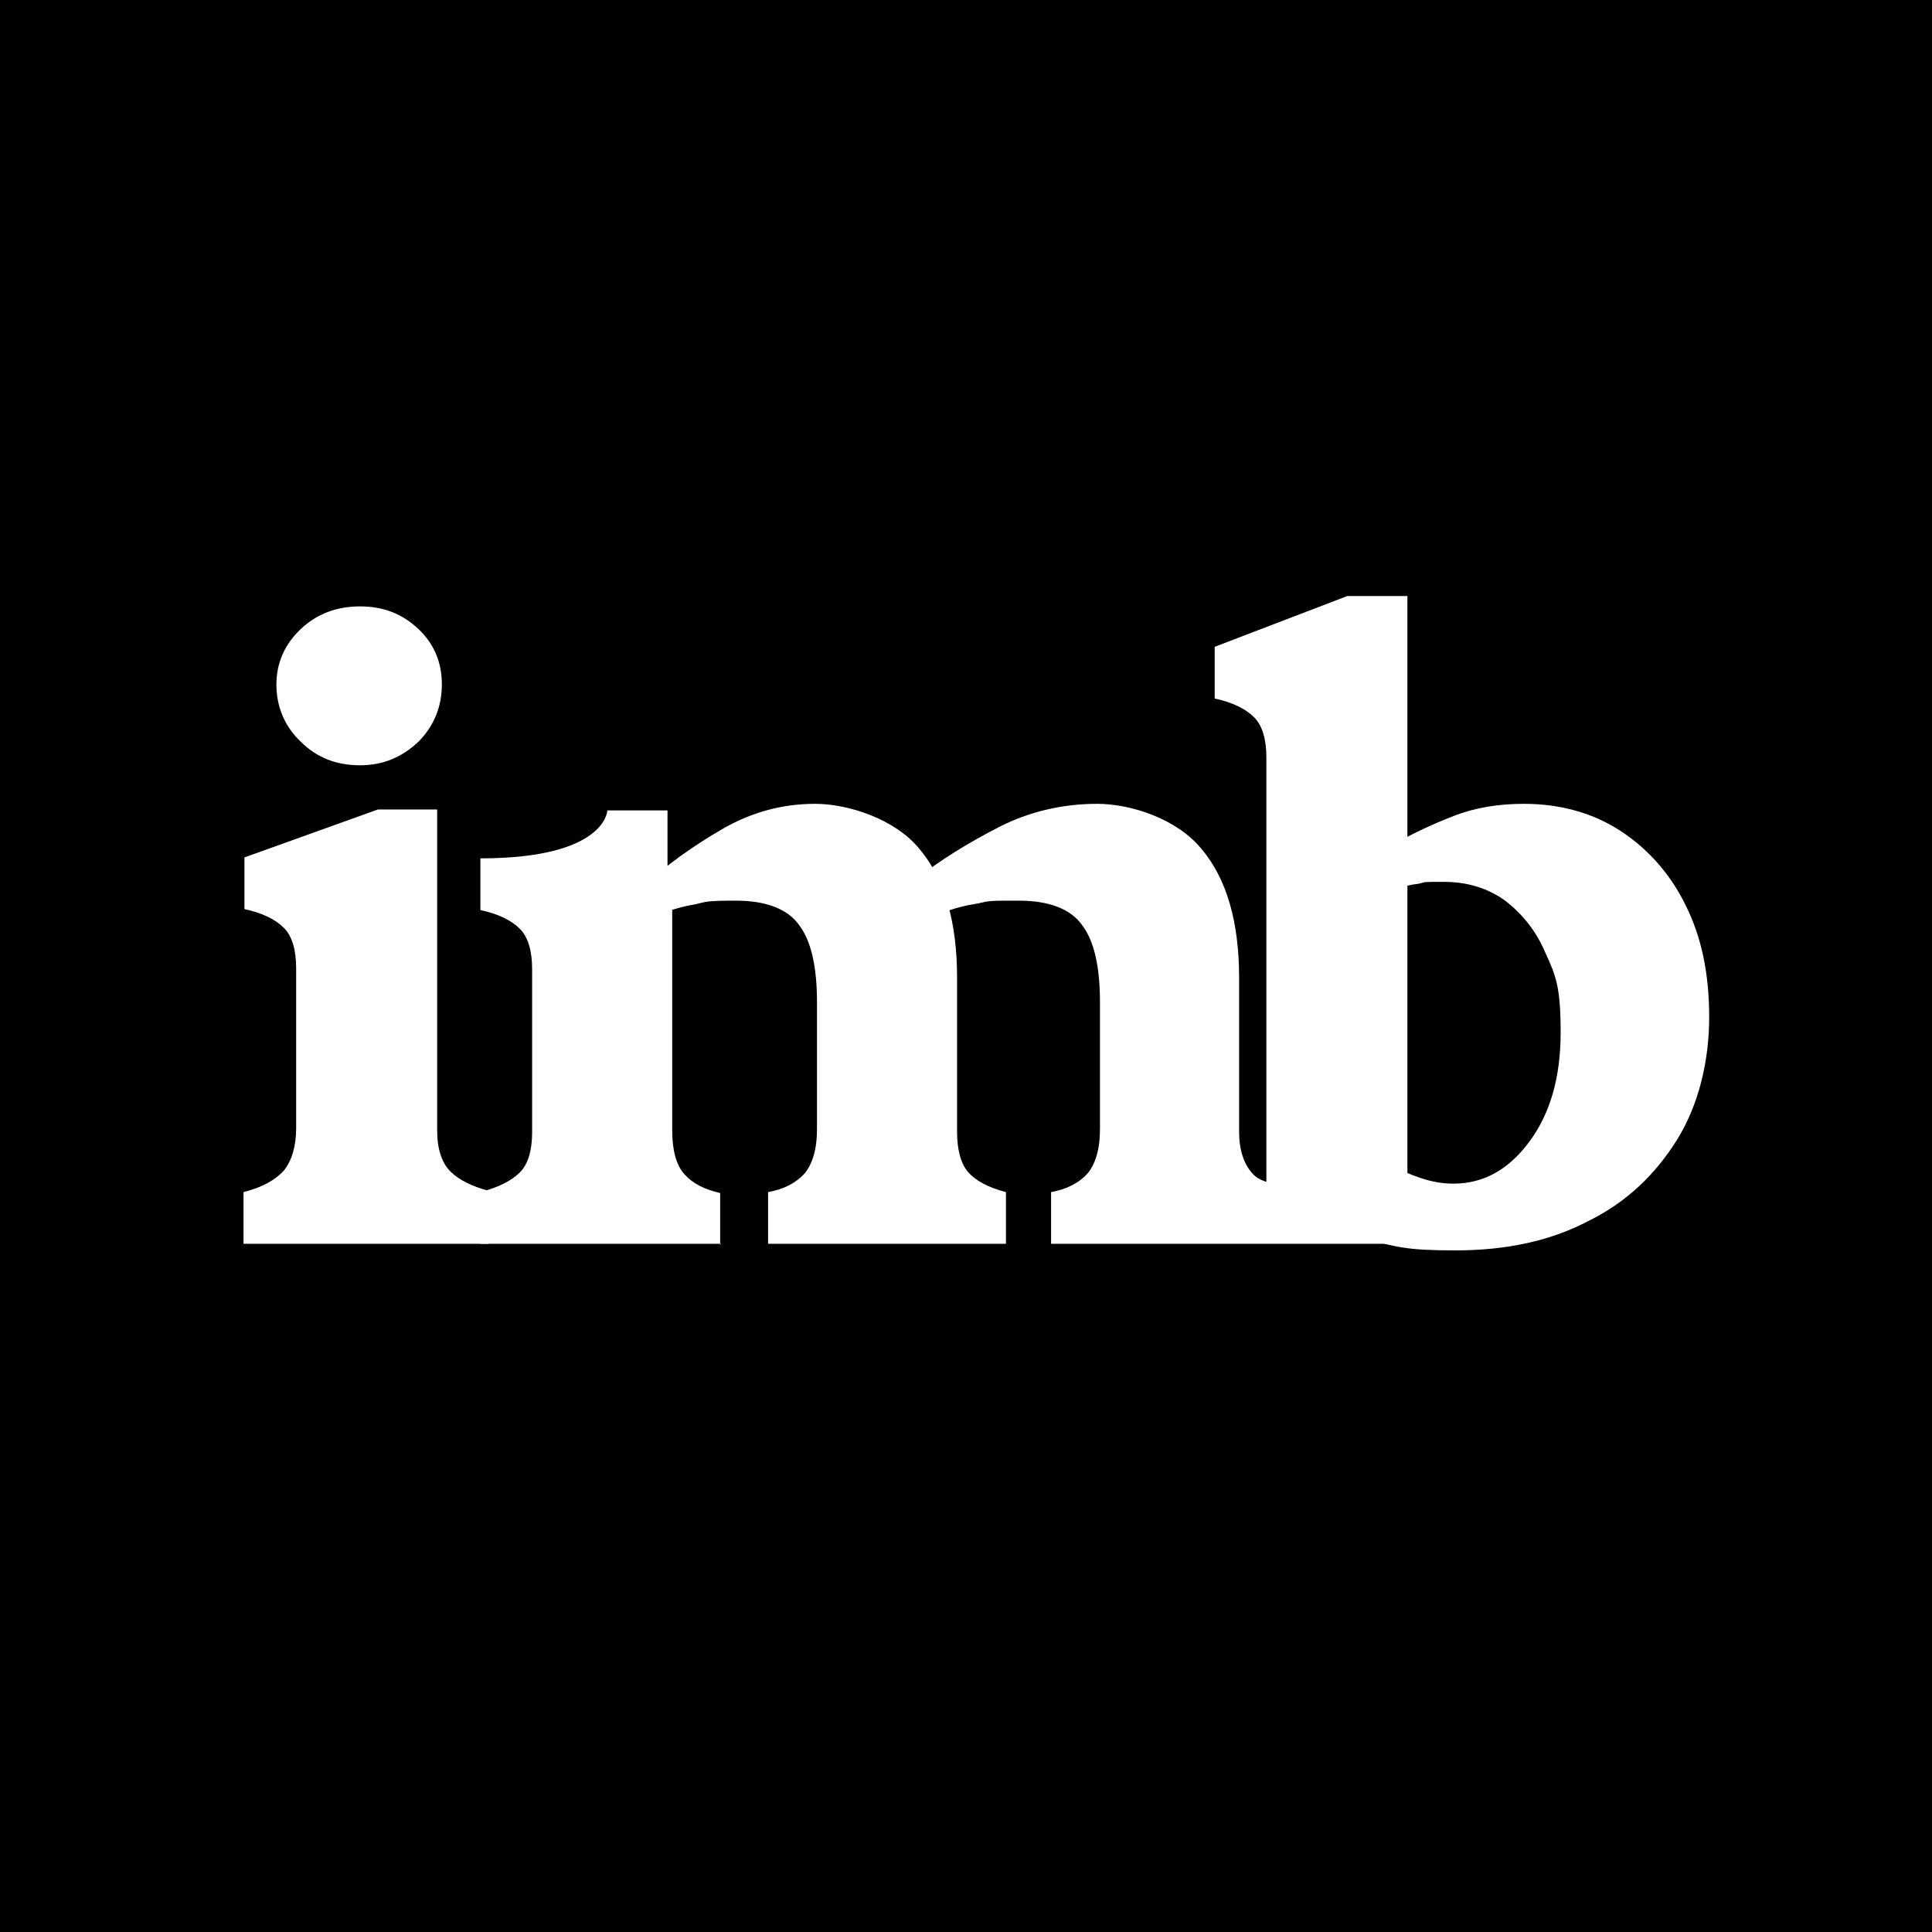
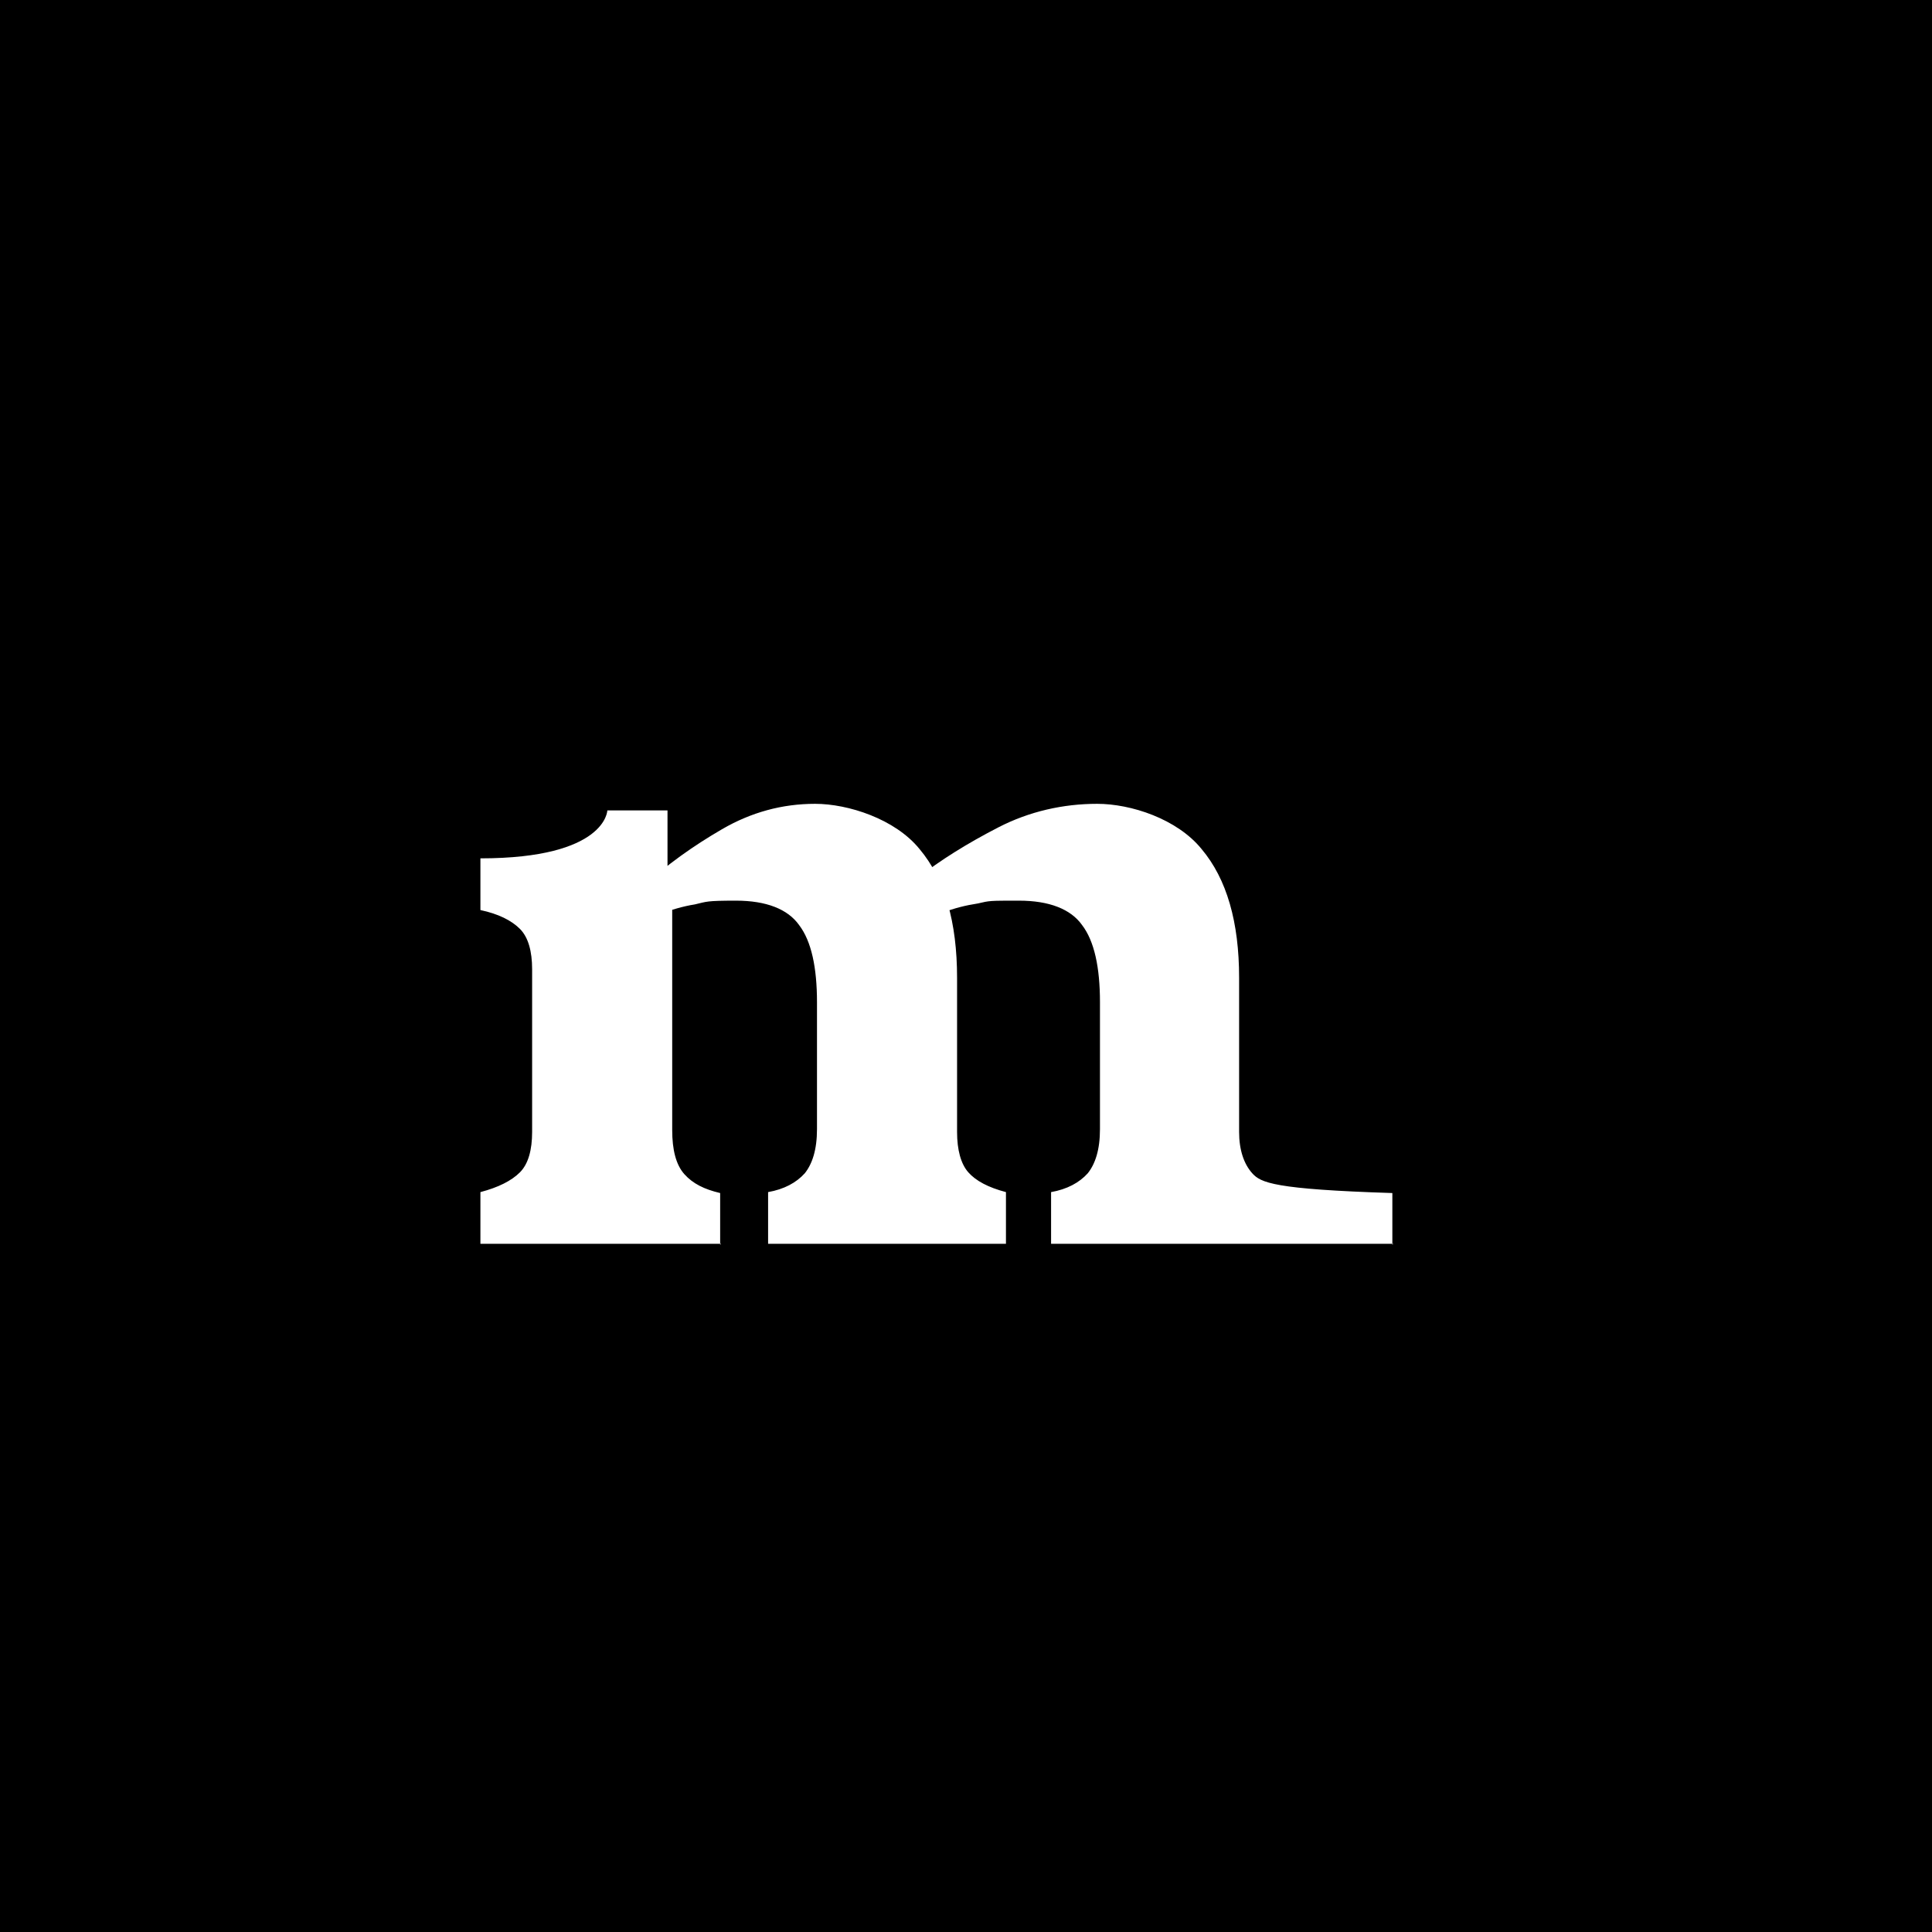
<svg xmlns="http://www.w3.org/2000/svg" id="Livello_2" viewBox="0 0 205.5 205.5">
  <rect x="0" y="0" width="205.5" height="205.5" fill="#808080" stroke="none" />
  <defs>
    <style>      .st0 {        fill: #fff;      }    </style>
  </defs>
  <g id="Livello_1-2">
    <g>
-       <rect class="st0" x="464.1" y="55.8" width="27.5" height="87.1" rx="5.4" ry="5.4" />
      <path class="st0" d="M632.3,63.2c-2.2-3.2-5-5.5-8.3-7.1-3.3-1.6-7.1-2.4-11.6-2.4s-7.8.7-10.9,2-6,3.3-8.5,5.9-4.5,5.9-6,9.7c-1.6,3.8-2.6,8.1-3.4,13.1-.4-5-1.2-9.5-2.5-13.3-1.3-3.8-3-7.1-5.3-9.7s-4.9-4.6-7.9-5.9c-3-1.3-6.6-2-10.6-2s-7.5.7-10.6,1.8c-3.2,1.2-5.9,3.2-8.4,5.5-2.4,2.5-4.5,5.5-6,9.1s-2.8,7.6-3.5,12.3v-20.1c0-3.5-2.9-6.4-6.4-6.4h-14.6c-3.5,0-6.4,2.9-6.4,6.4v74.1c0,3.5,2.9,6.4,6.4,6.4h14.6c3.5,0,6.4-2.9,6.4-6.4v-38.5c0-3.4.3-6.4.9-8.9.7-2.6,1.6-4.7,2.8-6.6,1.2-1.7,2.8-3,4.5-3.9s3.8-1.3,6.2-1.3,4.2.4,5.8,1.2,3,2.1,4.2,3.8c1.1,1.7,2,3.8,2.5,6.3s.8,5.5.8,8.8v39.1c0,3.5,2.9,6.4,6.4,6.4h14.6c3.5,0,6.4-2.9,6.4-6.4v-38.5c0-3.4.3-6.4.9-8.9.7-2.6,1.6-4.7,2.8-6.6,1.2-1.7,2.8-3,4.5-3.9s3.8-1.3,6.2-1.3,4.2.4,5.8,1.2,3,2.1,4.1,3.8c1.1,1.7,2,3.8,2.5,6.3s.8,5.5.8,8.8v39.1c0,3.5,2.9,6.4,6.4,6.4h14.6c3.5,0,6.4-2.9,6.4-6.4v-45.1c0-6.3-.5-11.7-1.7-16.4-1.2-4.7-2.8-8.7-5-11.8h.4Z" />
      <path class="st0" d="M734.8,86.7c-.8-4.1-1.8-7.8-3.3-11.2-1.4-3.4-3.2-6.4-5.1-9.2s-4.3-5-6.8-6.8c-2.5-1.8-5.3-3.3-8.3-4.3s-6.2-1.6-9.6-1.6-7.1.7-10.1,1.8c-3,1.3-5.8,3.2-8.1,5.5s-4.3,5.5-5.9,9.1-2.8,7.6-3.7,12.2v-49.5c0-3.5-2.9-6.4-6.4-6.4h-14.6c-3.5,0-6.4,2.9-6.4,6.4v103.8c0,3.5,2.9,6.4,6.4,6.4h14.6c3.5,0,6.4-2.9,6.4-6.4v-20c.8,4.6,2.1,8.7,3.7,12.2,1.6,3.7,3.7,6.7,5.9,9.1s5,4.3,8.1,5.5c3,1.3,6.4,1.8,10.1,1.8s6.6-.5,9.6-1.6,5.8-2.5,8.3-4.3,4.9-4.2,6.8-6.8,3.7-5.8,5.1-9.2c1.4-3.4,2.5-7.1,3.3-11.2.8-4.1,1.2-8.3,1.2-12.9s-.4-8.8-1.2-12.9v.4ZM707.1,109.2c-.7,2.8-1.8,5.1-3.3,7-1.4,1.8-3.3,3.3-5.4,4.2s-4.6,1.4-7.4,1.4-3.5-.3-5.1-.7c-1.6-.4-3-1.1-4.3-2-1.3-.8-2.4-1.8-3.4-3.2s-1.8-2.8-2.5-4.3-1.2-3.5-1.4-5.5c-.4-2.1-.5-4.3-.5-6.7s.1-4.6.5-6.7c.4-2.1.8-3.9,1.4-5.5.7-1.7,1.4-3.2,2.5-4.3,1.1-1.3,2.1-2.4,3.4-3.2s2.8-1.4,4.3-2,3.3-.7,5.1-.7c2.8,0,5.3.5,7.5,1.4,2.1.9,3.9,2.4,5.4,4.2,1.4,1.8,2.5,4.2,3.2,7,.8,2.8,1.1,6,1.1,9.7s-.4,7-1.1,9.7Z" />
-       <rect class="st0" x="464" y="26.3" width="27.7" height="25.5" rx="5.4" ry="5.4" />
    </g>
  </g>
  <rect x="-1" width="206.5" height="206.5" />
  <g>
-     <path class="st0" d="M51.9,132.3h-26v-5.5c2-.5,3.4-1.3,4.3-2.3.8-1,1.3-2.5,1.3-4.5v-17c0-1.9-.4-3.4-1.3-4.3-.9-.9-2.3-1.6-4.2-2v-5.5l14.2-5.1h6.3v34.2c0,1.9.5,3.4,1.4,4.3.9.9,2.3,1.6,4.2,2.1v5.5ZM29.4,72.8c0-2.3.9-4.3,2.6-5.9,1.7-1.6,3.8-2.4,6.3-2.4s4.5.8,6.2,2.4c1.7,1.6,2.5,3.6,2.5,5.9s-.8,4.4-2.5,6.1c-1.7,1.6-3.7,2.5-6.2,2.5s-4.6-.8-6.3-2.5c-1.7-1.6-2.6-3.7-2.6-6.1Z" />
    <path class="st0" d="M76.7,132.3h-25.6v-5.5c1.9-.5,3.3-1.2,4.2-2.1.9-.9,1.3-2.4,1.3-4.3v-17.3c0-1.9-.4-3.4-1.3-4.3-.9-.9-2.3-1.6-4.2-2v-5.5c13.4,0,13.5-5.1,13.5-5.1h6.4v7.1h.5v26.9c0,2.1.4,3.7,1.3,4.7.9,1,2.1,1.6,3.8,2v5.5ZM106.9,132.3h-25.2v-5.5c1.7-.3,3-1,3.9-2,.8-1,1.3-2.5,1.3-4.7v-13.5c0-3.7-.6-6.5-1.9-8.2-1.2-1.7-3.5-2.6-6.7-2.6s-3.1.1-4.4.4c-1.3.2-2.5.6-3.8,1l-1.7-2.9c2.5-2.3,5.3-4.3,8.4-6.1,3.1-1.8,6.4-2.7,9.9-2.7s8.5,1.6,11.1,4.8c2.7,3.2,4,7.8,4,13.7v16.4c0,1.9.4,3.4,1.2,4.3.8.9,2.1,1.6,4,2.1v5.5ZM148.2,132.3h-36.4v-5.5c1.7-.3,3-1,3.9-2,.8-1,1.3-2.5,1.3-4.7v-13.5c0-3.7-.6-6.5-1.9-8.2-1.2-1.7-3.5-2.6-6.7-2.6s-3.1,0-4.4.3c-1.3.2-2.5.5-3.8,1l-2.6-3.7c2.4-1.9,5.3-3.7,8.6-5.4,3.3-1.7,6.9-2.5,10.5-2.5s8.5,1.6,11.1,4.8c2.7,3.2,4,7.8,4,13.7v16.4c0,1.9.5,3.4,1.4,4.4.9,1,2.3,1.7,14.9,2.1v5.5Z" />
-     <path class="st0" d="M148.6,94.7l.2-5.2c1.6-.9,3.5-1.8,5.8-2.7,2.3-.9,4.8-1.3,7.5-1.3,3.9,0,7.4,1,10.3,2.9,2.9,1.9,5.3,4.6,6.9,7.9,1.7,3.4,2.5,7.3,2.5,11.9s-1.1,9.3-3.4,13c-2.3,3.7-5.4,6.7-9.5,8.7-4,2.1-8.7,3.1-14.1,3.1s-6.3-.4-9.5-1.2c-3.2-.8-6.7-2-10.6-3.6v-47.6c0-1.9-.4-3.4-1.3-4.3-.9-.9-2.3-1.6-4.2-2v-5.5l14.1-5.4h6.4v66l-1.9-5.5c1,.5,2.1,1,3.3,1.4,1.2.4,2.3.6,3.5.6,3.2,0,5.9-1.5,8.1-4.5,2.2-3,3.3-6.8,3.3-11.6s-.5-6-1.6-8.4c-1-2.4-2.5-4.2-4.3-5.6-1.8-1.3-4-2-6.5-2s-1.8,0-2.7.2c-.9.1-1.7.3-2.3.6Z" />
  </g>
</svg>